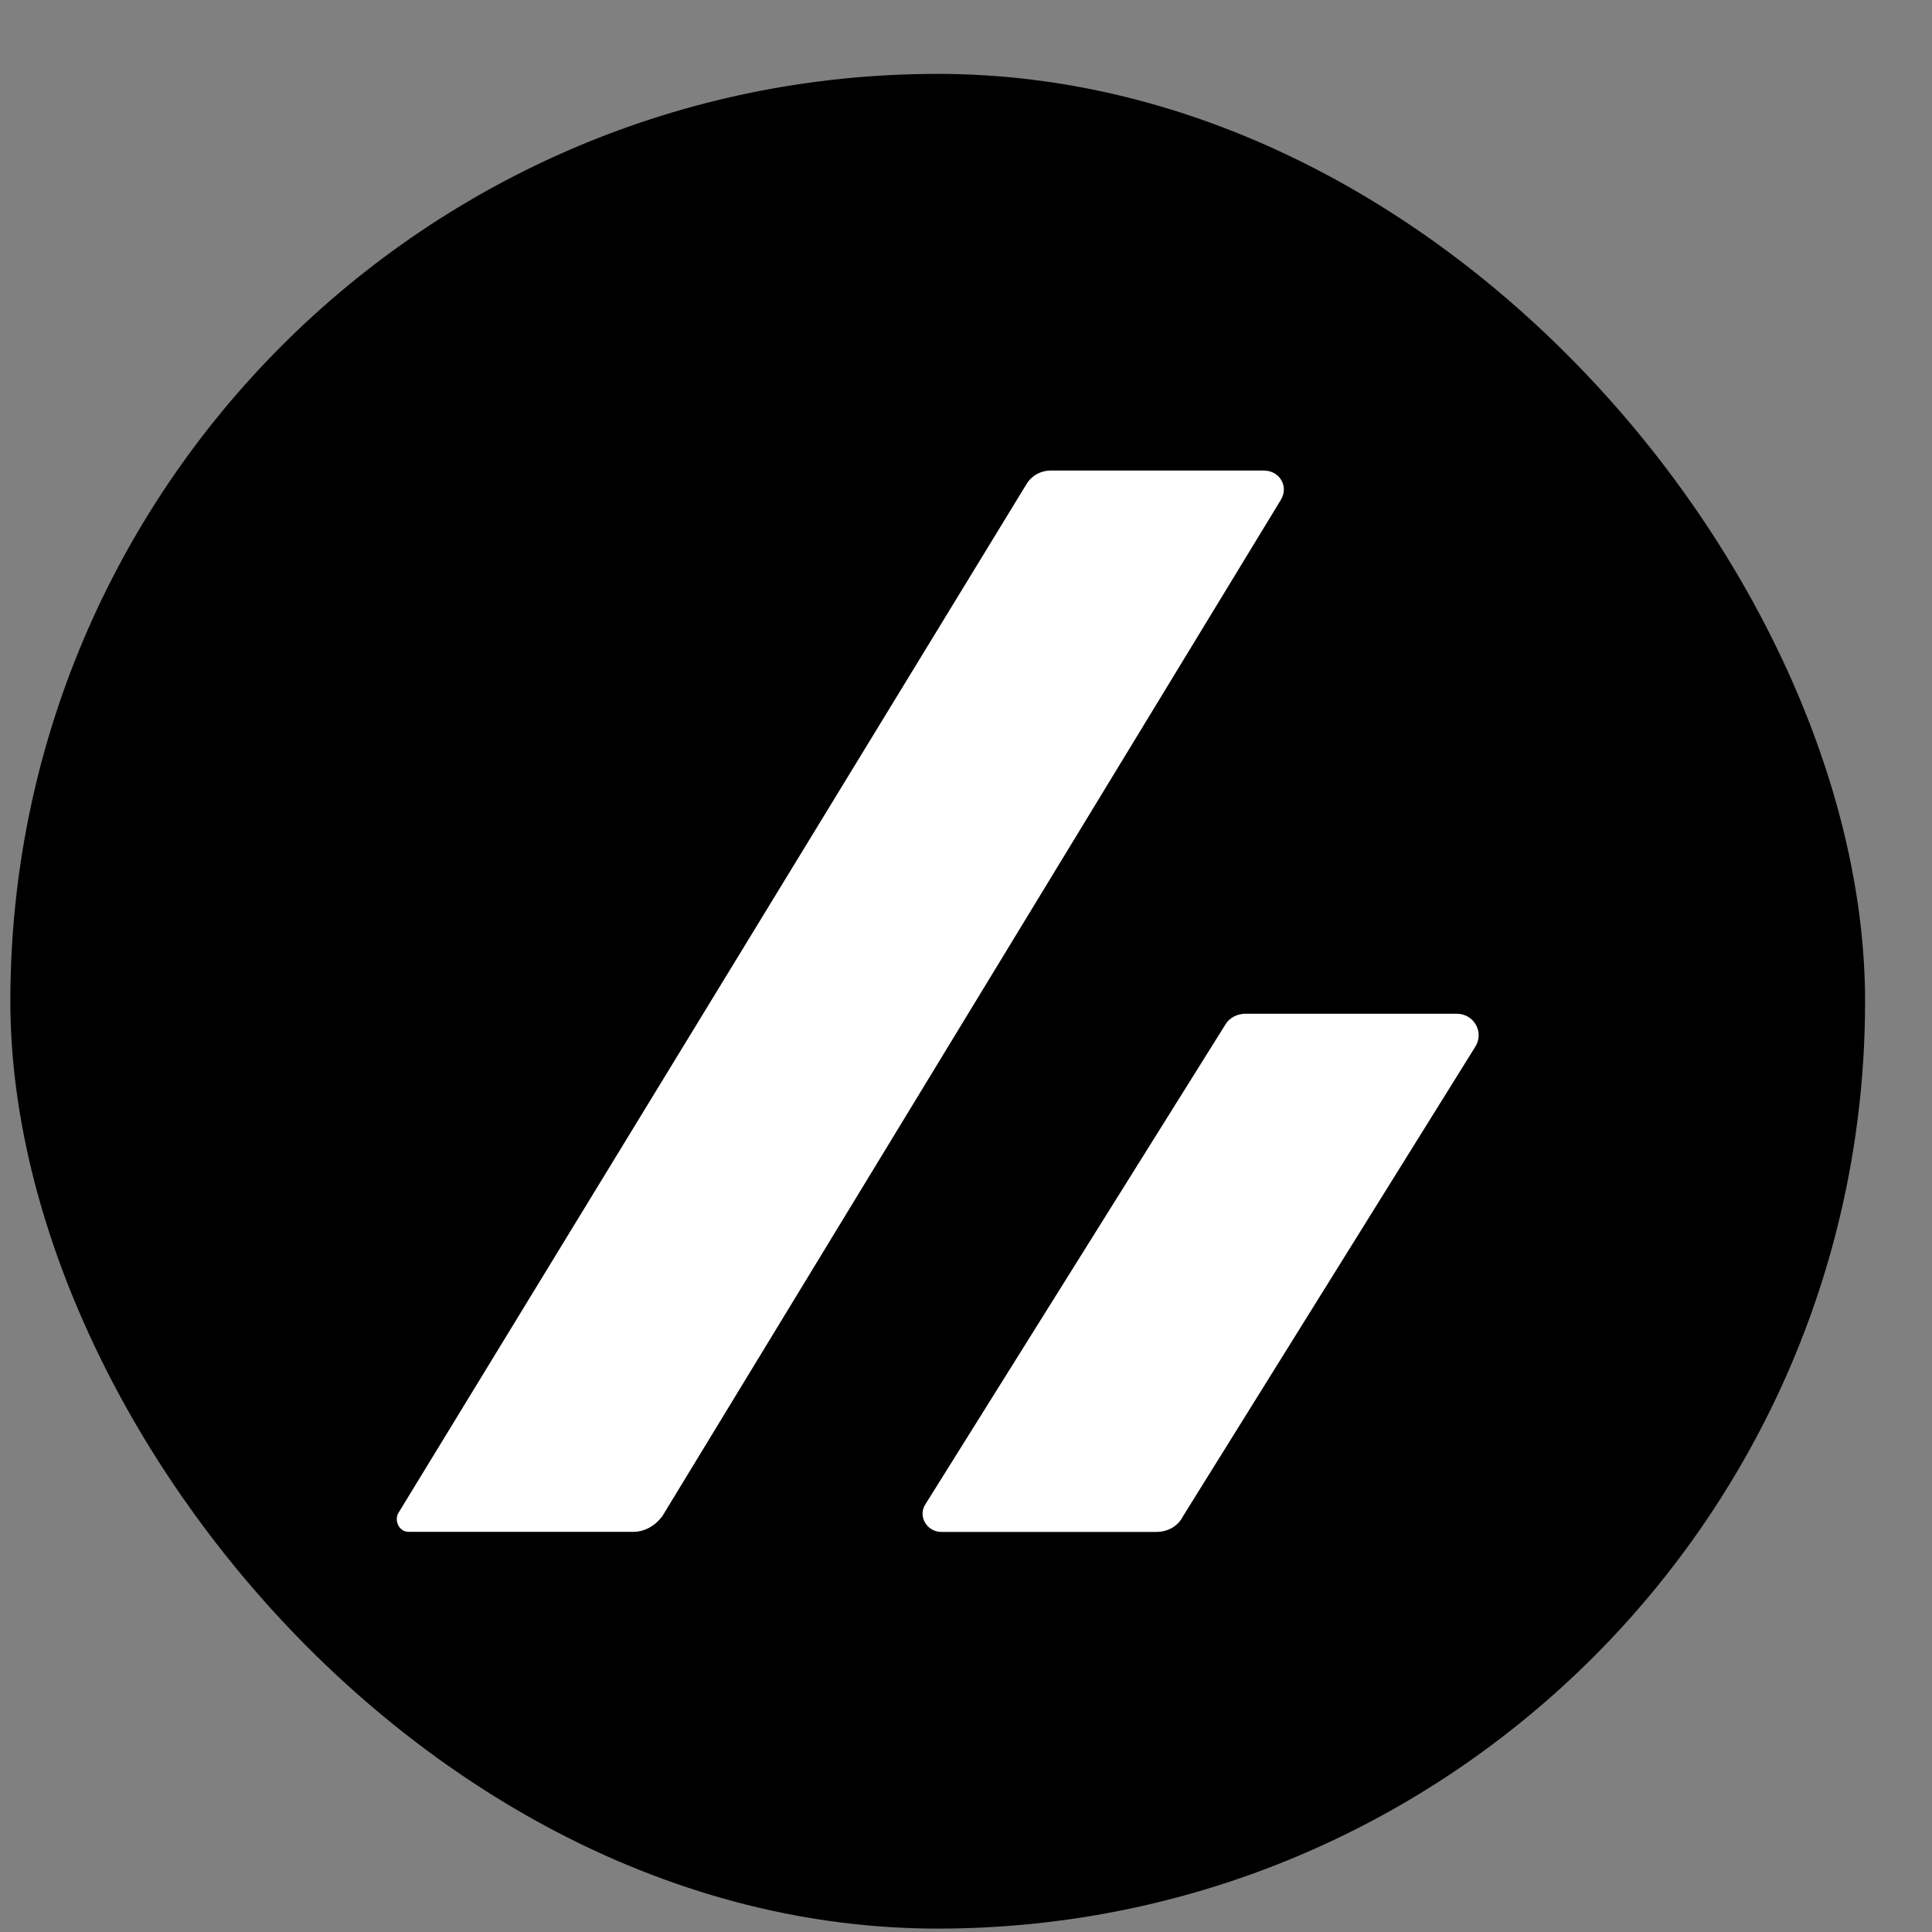
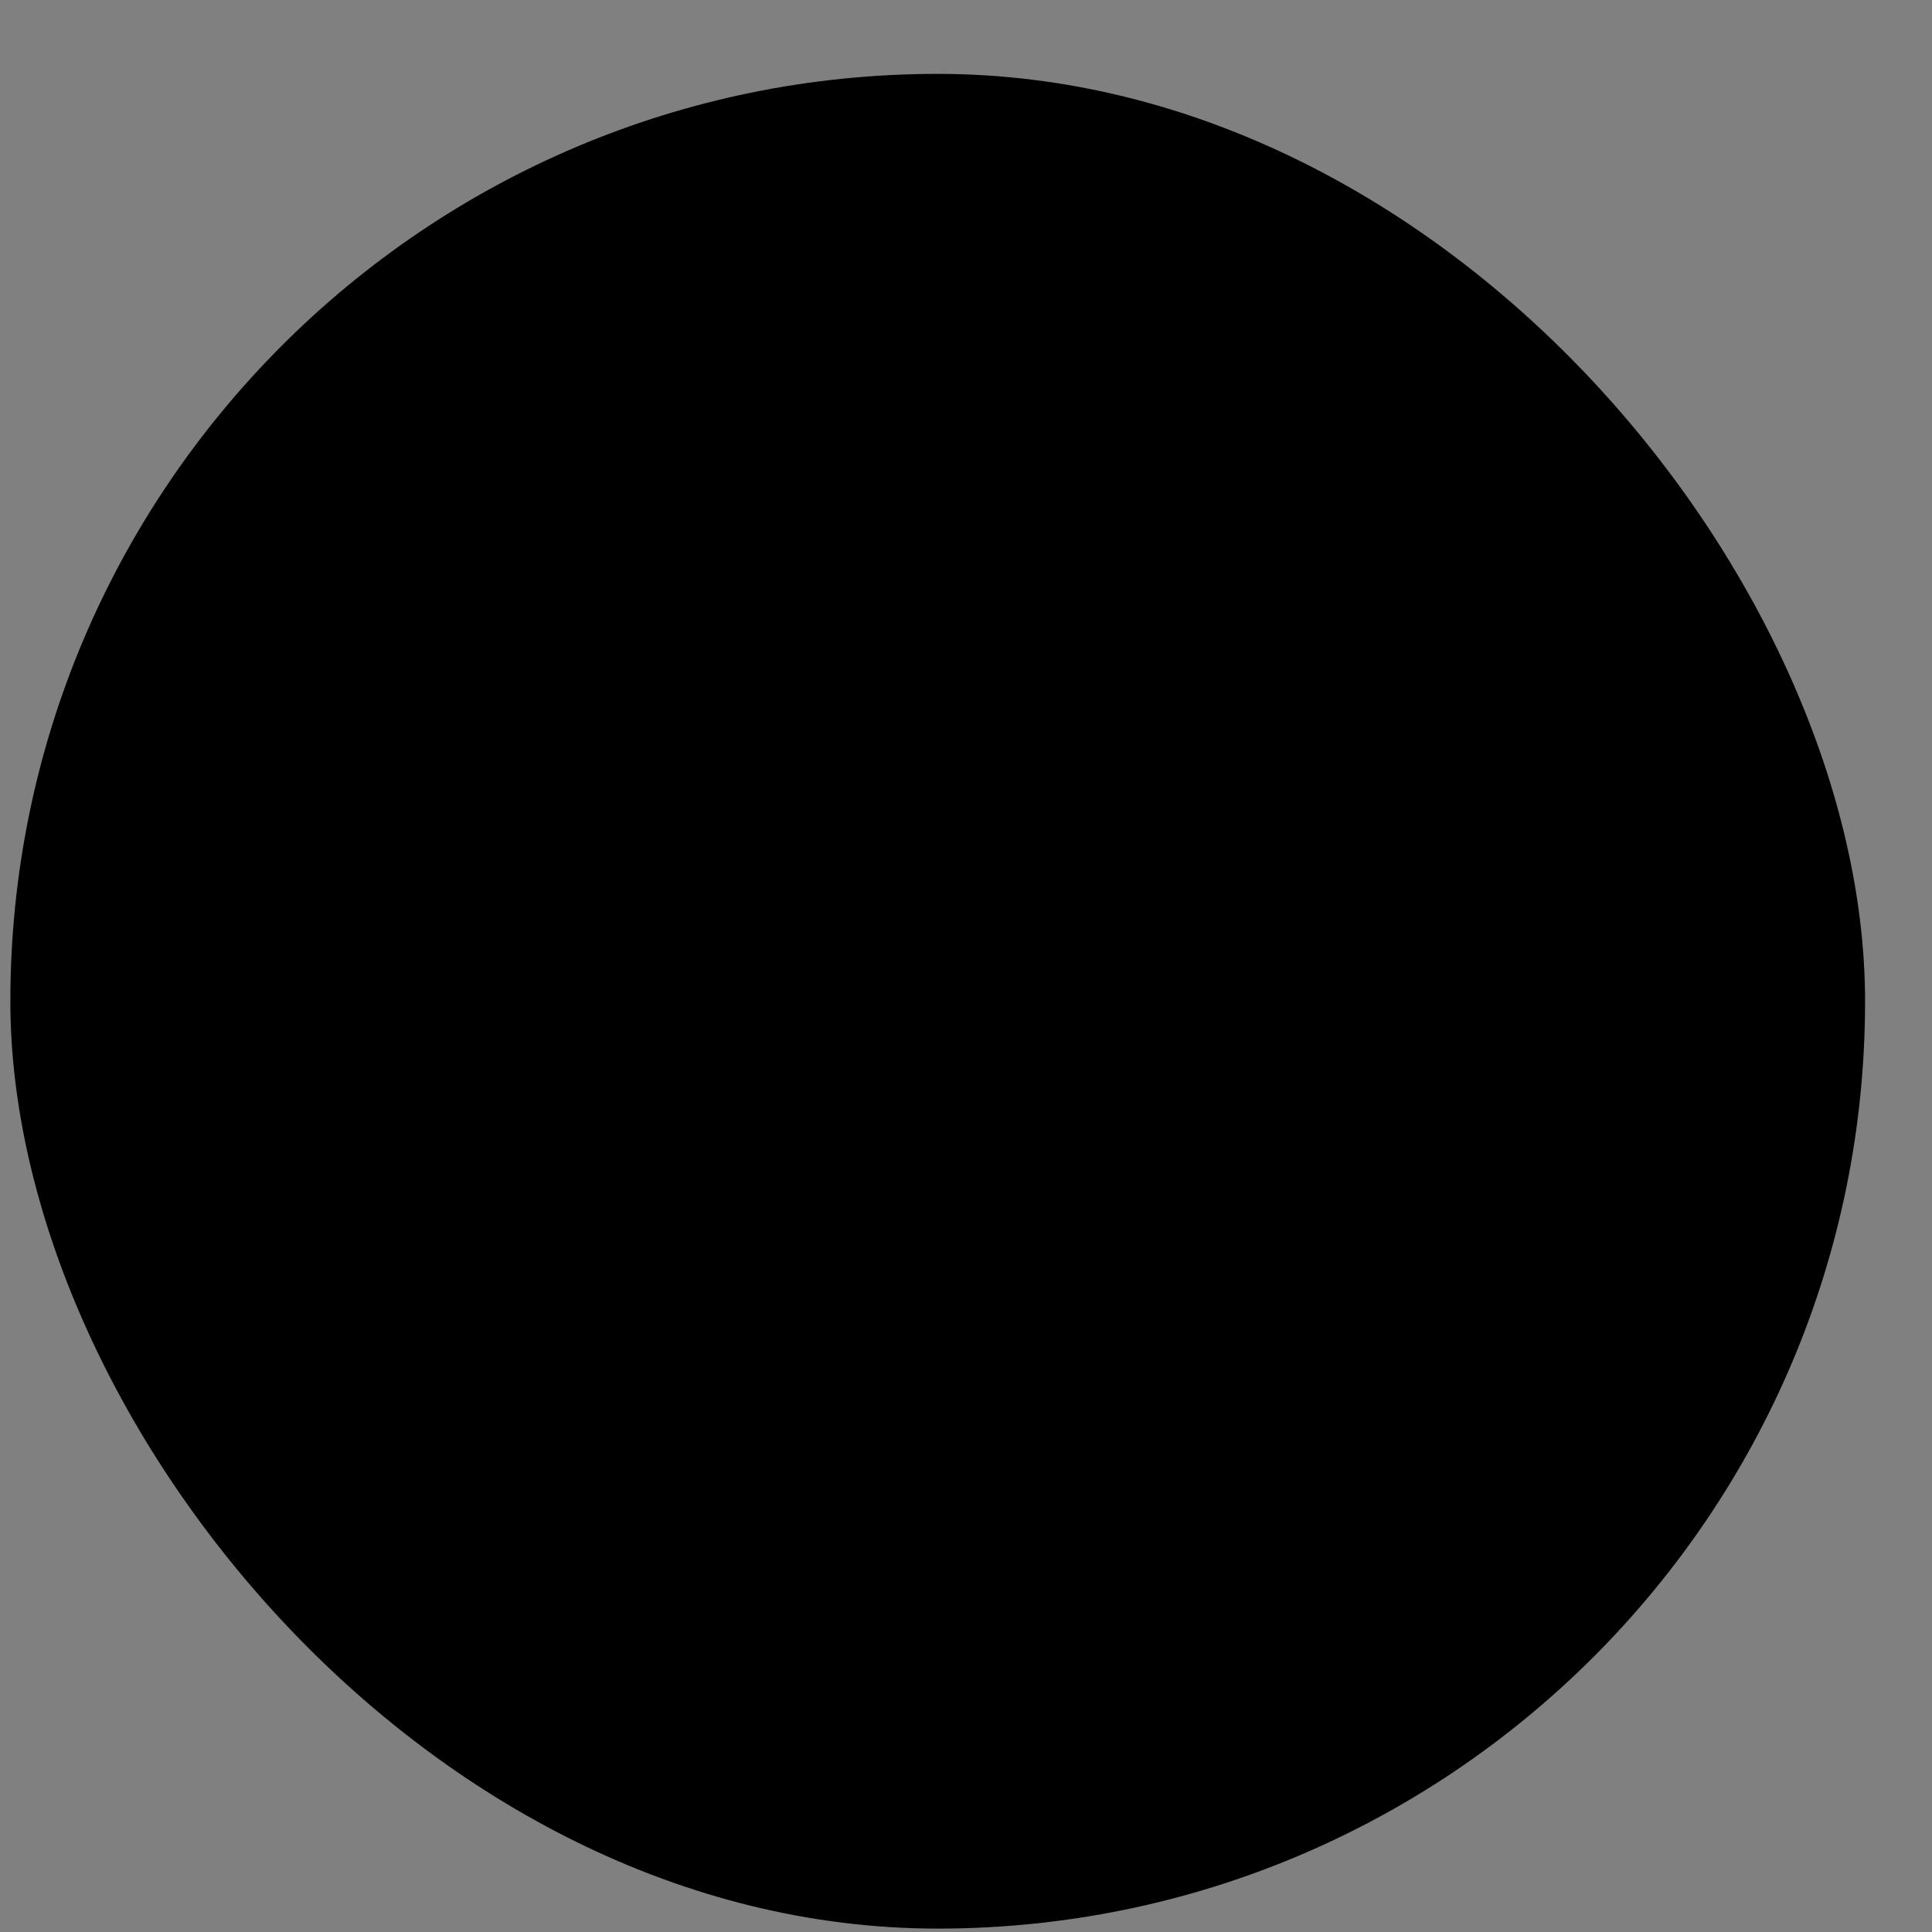
<svg xmlns="http://www.w3.org/2000/svg" width="25" height="25" viewBox="0 0 25 25" fill="none">
  <rect x="0" y="0" width="25" height="25" fill="#808080" stroke="none" />
  <rect x="0.134" y="0.956" width="24" height="24" rx="12" fill="black" />
-   <path d="M5.288 19.822H8.195C8.349 19.822 8.486 19.736 8.572 19.617L16.576 6.465C16.678 6.294 16.559 6.089 16.354 6.089H13.6C13.463 6.089 13.343 6.157 13.275 6.277L5.152 19.583C5.1 19.686 5.168 19.822 5.288 19.822ZM15.31 19.617L19.09 13.545C19.209 13.357 19.073 13.118 18.851 13.118H16.114C16.012 13.118 15.909 13.169 15.858 13.255L11.976 19.463C11.873 19.617 11.992 19.823 12.181 19.823H14.969C15.105 19.822 15.242 19.754 15.31 19.617Z" fill="white" />
</svg>